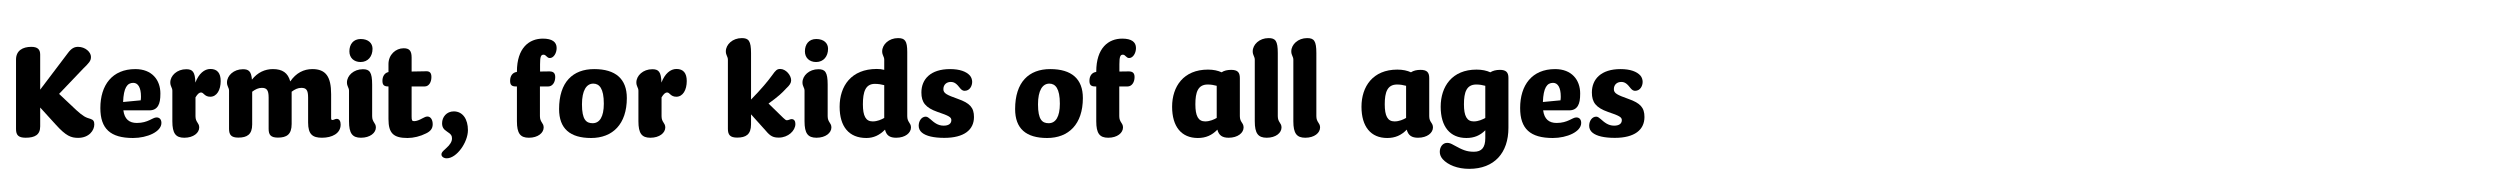
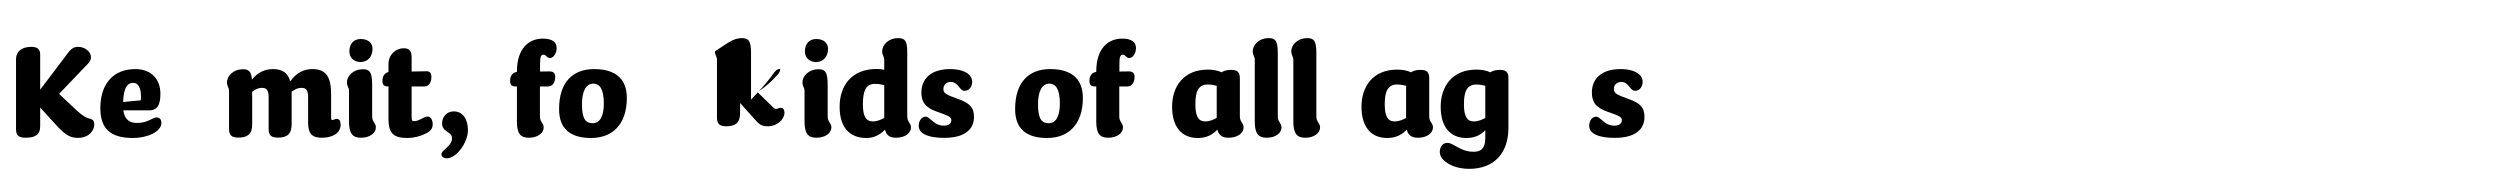
<svg xmlns="http://www.w3.org/2000/svg" version="1.0" id="Layer_3" x="0px" y="0px" viewBox="0 0 700 55" enable-background="new 0 0 700 55" xml:space="preserve">
  <g>
    <path d="M11.25,15.277v9.827l7.739-10.223c1.008-1.368,1.836-1.764,2.88-1.764c2.016,0,3.6,1.476,3.6,2.808   c0,1.116-0.468,1.62-2.232,3.348l-6.695,7.019l4.859,4.571c1.836,1.656,2.556,2.052,3.996,2.447   c0.756,0.252,1.008,0.685,1.008,1.549c0,1.619-1.439,3.743-4.535,3.743c-1.98,0-3.384-0.54-6.191-3.636l-4.427-4.859v5.291   c0,2.34-1.476,3.168-4.068,3.168c-2.052,0-2.699-0.756-2.699-2.447V16.681c0-2.52,1.872-3.563,4.283-3.563   C10.53,13.118,11.25,13.838,11.25,15.277z" />
    <path d="M34.542,30.899c0.324,2.483,1.656,3.528,3.78,3.528c3.131,0,4.391-1.549,5.507-1.549c0.828,0,1.368,0.541,1.368,1.549   c0,2.447-3.959,4.211-7.955,4.211c-6.335,0-9.143-2.592-9.143-8.387c0-6.407,3.312-10.907,9.791-10.907   c4.644,0,7.019,3.024,7.019,6.839c0,1.656-0.18,2.664-0.648,3.456c-0.504,0.828-1.26,1.26-2.483,1.26H34.542z M34.47,28.56   l4.931-0.468c0.072-0.468,0.072-0.828,0.072-1.08c0-2.448-0.792-3.816-2.16-3.816C35.622,23.196,34.614,24.564,34.47,28.56z" />
-     <path d="M52.146,19.381c1.764,0,2.484,0.72,2.556,3.744c0.972-2.52,2.52-3.815,4.211-3.815c1.944,0,2.88,1.188,2.88,3.383   c0,2.484-1.08,4.392-2.916,4.392c-1.62,0-1.836-1.188-2.556-1.188c-0.576,0-1.008,0.432-1.584,1.368v5.255   c0,1.764,1.044,1.836,1.044,3.168c0,1.512-1.62,2.879-4.175,2.879c-2.412,0-3.348-1.224-3.348-4.607v-8.567   c0-0.864-0.576-1.188-0.576-2.304C47.682,21.181,49.554,19.381,52.146,19.381z" />
    <path d="M68.022,19.381c1.584,0,2.34,0.576,2.52,2.916c1.583-2.016,3.635-2.952,5.867-2.952c2.664,0,4.211,1.044,4.859,3.456   c1.62-2.376,3.779-3.456,6.191-3.456c3.744,0,5.255,2.088,5.255,7.02v6.587c0,0.54,0.072,0.648,0.396,0.648   c0.324,0,0.756-0.324,1.152-0.324c0.828,0,1.116,0.756,1.116,1.619c0,2.484-2.412,3.672-5.22,3.672   c-2.627,0-3.887-0.936-3.887-4.247v-6.983c0-2.124-0.504-2.736-1.908-2.736c-0.936,0-1.8,0.396-2.7,1.08c0,0.216,0,0.468,0,0.684   v8.351c0,2.951-1.404,3.815-3.852,3.815c-1.98,0-2.592-0.756-2.592-2.447v-8.747c0-2.124-0.54-2.736-1.908-2.736   c-0.936,0-1.8,0.396-2.7,1.08v9.179c0,2.807-1.44,3.671-3.888,3.671c-1.943,0-2.591-0.756-2.591-2.447V25.392   c0-0.864-0.576-1.188-0.576-2.304C63.558,21.181,65.43,19.381,68.022,19.381z" />
    <path d="M101.609,19.381c1.872,0,2.592,0.792,2.592,4.319v8.819c0,1.764,1.044,1.836,1.044,3.168c0,1.512-1.62,2.879-4.176,2.879   c-2.412,0-3.347-1.224-3.347-4.607v-8.567c0-0.864-0.576-1.188-0.576-2.304C97.146,21.181,99.017,19.381,101.609,19.381z    M100.997,10.922c2.16,0,3.312,1.188,3.312,2.736c0,2.124-1.26,3.708-3.348,3.708c-1.872,0-3.131-1.188-3.131-2.988   C97.83,12.434,98.909,10.922,100.997,10.922z" />
    <path d="M108.773,20.173v-2.232c0-2.627,2.016-4.427,4.248-4.427c1.548,0,2.232,0.648,2.232,2.592v3.923l4.031-0.072   c0.972-0.036,1.512,0.36,1.512,1.62c0,1.512-0.756,2.628-1.872,2.628h-3.671v8.387c0,1.08,0.108,1.332,0.72,1.332   c0.648,0,1.476-0.324,2.304-0.793c0.576-0.324,1.008-0.504,1.404-0.504c0.9,0,1.476,0.9,1.476,2.16   c0,1.224-0.648,1.979-1.836,2.556c-1.62,0.828-3.527,1.296-5.219,1.296c-3.959,0-5.328-1.368-5.328-5.291v-9.143h-0.072   c-1.188,0-1.62-0.432-1.62-1.584C107.082,21.325,107.73,20.389,108.773,20.173z" />
    <path d="M127.061,31.188c2.52,0,3.959,2.195,3.959,5.256c0,3.383-3.131,7.883-5.939,7.883c-0.828,0-1.476-0.469-1.476-1.08   c0-0.504,0.252-0.792,1.296-1.728c1.152-1.008,1.656-1.908,1.656-2.736c0-0.72-0.18-1.188-1.44-1.979   c-0.936-0.611-1.332-1.224-1.332-2.304C123.785,32.771,125.045,31.188,127.061,31.188z" />
    <path d="M144.737,20.137v-0.072c0-6.659,3.419-9.251,7.271-9.251c2.592,0,3.852,0.936,3.852,2.628c0,1.476-0.864,2.808-1.908,2.808   c-0.864,0-1.008-0.936-1.764-0.936c-0.72,0-0.972,0.54-0.972,2.664v2.052l2.592-0.036c0.972,0,1.656,0.324,1.656,1.584   c0,1.584-0.864,2.628-1.944,2.628h-2.34v8.315c0,1.764,1.044,1.836,1.044,3.168c0,1.512-1.583,2.879-4.139,2.879   c-2.412,0-3.348-1.224-3.348-4.607v-9.754h-0.288c-1.188,0-1.62-0.432-1.62-1.584C142.829,21.217,143.549,20.281,144.737,20.137z" />
    <path d="M165.507,38.639c-5.903,0-8.963-2.628-8.963-8.099c0-7.559,3.852-11.195,9.827-11.195c5.976,0,9.143,2.736,9.143,8.099   C175.514,34.787,171.518,38.639,165.507,38.639z M165.939,34.499c1.944,0,3.131-1.764,3.131-5.471c0-4.284-1.26-5.615-2.952-5.615   c-1.908,0-3.167,1.908-3.167,5.795C162.951,33.527,164.139,34.499,165.939,34.499z" />
-     <path d="M182.644,19.381c1.764,0,2.484,0.72,2.556,3.744c0.972-2.52,2.52-3.815,4.211-3.815c1.944,0,2.88,1.188,2.88,3.383   c0,2.484-1.08,4.392-2.916,4.392c-1.62,0-1.836-1.188-2.556-1.188c-0.576,0-1.008,0.432-1.584,1.368v5.255   c0,1.764,1.044,1.836,1.044,3.168c0,1.512-1.62,2.879-4.175,2.879c-2.412,0-3.348-1.224-3.348-4.607v-8.567   c0-0.864-0.576-1.188-0.576-2.304C178.18,21.181,180.052,19.381,182.644,19.381z" />
-     <path d="M207.699,10.67c1.908,0,2.592,0.756,2.592,4.211v12.995c2.988-3.06,4.679-5.111,5.939-6.839   c0.936-1.332,1.332-1.728,2.231-1.728c1.584,0,3.06,1.764,3.06,3.167c0,0.756-0.396,1.368-1.368,2.268   c-1.224,1.332-2.304,2.34-4.967,4.248l4.139,4.032c0.504,0.468,0.72,0.648,1.008,0.648c0.432,0,0.936-0.324,1.295-0.324   c0.756,0,1.08,0.576,1.08,1.367c0,1.872-2.016,3.815-4.644,3.815c-1.512,0-2.339-0.359-3.6-1.872l-4.175-4.643v2.808   c0,2.843-1.44,3.707-3.888,3.707c-1.943,0-2.591-0.756-2.591-2.447V16.717c0-0.9-0.576-1.224-0.576-2.34   C203.236,12.47,205.108,10.67,207.699,10.67z" />
+     <path d="M207.699,10.67c1.908,0,2.592,0.756,2.592,4.211v12.995c2.988-3.06,4.679-5.111,5.939-6.839   c0.936-1.332,1.332-1.728,2.231-1.728c0,0.756-0.396,1.368-1.368,2.268   c-1.224,1.332-2.304,2.34-4.967,4.248l4.139,4.032c0.504,0.468,0.72,0.648,1.008,0.648c0.432,0,0.936-0.324,1.295-0.324   c0.756,0,1.08,0.576,1.08,1.367c0,1.872-2.016,3.815-4.644,3.815c-1.512,0-2.339-0.359-3.6-1.872l-4.175-4.643v2.808   c0,2.843-1.44,3.707-3.888,3.707c-1.943,0-2.591-0.756-2.591-2.447V16.717c0-0.9-0.576-1.224-0.576-2.34   C203.236,12.47,205.108,10.67,207.699,10.67z" />
    <path d="M229.155,19.381c1.872,0,2.592,0.792,2.592,4.319v8.819c0,1.764,1.044,1.836,1.044,3.168c0,1.512-1.62,2.879-4.176,2.879   c-2.412,0-3.347-1.224-3.347-4.607v-8.567c0-0.864-0.576-1.188-0.576-2.304C224.691,21.181,226.563,19.381,229.155,19.381z    M228.543,10.922c2.16,0,3.312,1.188,3.312,2.736c0,2.124-1.26,3.708-3.348,3.708c-1.872,0-3.131-1.188-3.131-2.988   C225.376,12.434,226.455,10.922,228.543,10.922z" />
    <path d="M251.438,10.67c1.944,0,2.592,0.756,2.592,3.888V32.52c0,1.764,1.044,1.836,1.044,3.168c0,1.512-1.584,2.879-4.14,2.879   c-1.764,0-2.735-0.611-3.131-2.268c-1.548,1.584-3.24,2.34-5.22,2.34c-4.859,0-7.487-3.168-7.487-8.747   c0-5.795,3.24-10.583,10.403-10.583c0.756,0,1.439,0.072,2.087,0.252v-2.844c0-0.9-0.576-1.224-0.576-2.34   C247.01,12.47,248.882,10.67,251.438,10.67z M244.347,33.995c1.332,0,2.483-0.54,3.239-0.972v-9.179   c-0.792-0.216-1.656-0.36-2.627-0.36c-2.628,0-3.348,2.232-3.348,5.723C241.611,32.447,242.403,33.995,244.347,33.995z" />
    <path d="M270.086,25.428c-0.396,0-0.792-0.18-1.188-0.648c-1.008-1.296-1.62-1.836-2.7-1.836c-1.116,0-2.052,0.72-2.052,2.016   c0,1.188,0.972,1.62,4.068,2.735c3.383,1.188,4.499,2.448,4.499,5.076c0,3.563-2.735,5.831-8.315,5.831   c-2.952,0-5.111-0.504-6.263-1.476c-0.576-0.469-0.9-1.152-0.9-1.908c0-1.404,0.828-2.556,1.98-2.556   c0.468,0,0.864,0.36,1.296,0.72c0.972,0.864,2.052,1.801,3.708,1.801c1.368,0,2.16-0.541,2.16-1.549   c0-0.828-0.684-1.224-3.888-2.303c-3.348-1.188-4.5-2.664-4.5-5.436c0-3.743,2.592-6.551,8.027-6.551   c2.7,0,4.571,0.684,5.579,1.836c0.396,0.468,0.612,1.152,0.612,1.728C272.21,24.024,271.562,25.428,270.086,25.428z" />
    <path d="M293.197,38.639c-5.903,0-8.963-2.628-8.963-8.099c0-7.559,3.852-11.195,9.827-11.195c5.976,0,9.143,2.736,9.143,8.099   C303.204,34.787,299.209,38.639,293.197,38.639z M293.629,34.499c1.944,0,3.131-1.764,3.131-5.471c0-4.284-1.26-5.615-2.952-5.615   c-1.908,0-3.167,1.908-3.167,5.795C290.642,33.527,291.83,34.499,293.629,34.499z" />
    <path d="M306.951,20.137v-0.072c0-6.659,3.419-9.251,7.271-9.251c2.592,0,3.852,0.936,3.852,2.628c0,1.476-0.863,2.808-1.907,2.808   c-0.864,0-1.008-0.936-1.764-0.936c-0.72,0-0.972,0.54-0.972,2.664v2.052l2.591-0.036c0.973,0,1.656,0.324,1.656,1.584   c0,1.584-0.864,2.628-1.943,2.628h-2.34v8.315c0,1.764,1.044,1.836,1.044,3.168c0,1.512-1.584,2.879-4.14,2.879   c-2.412,0-3.348-1.224-3.348-4.607v-9.754h-0.288c-1.188,0-1.62-0.432-1.62-1.584C305.043,21.217,305.763,20.281,306.951,20.137z" />
    <path d="M347.159,21.865V32.52c0,1.764,1.044,1.8,1.044,3.168c0,1.512-1.619,2.879-4.175,2.879c-1.729,0-2.736-0.611-3.168-2.268   c-1.512,1.584-3.239,2.34-5.472,2.34c-4.571,0-7.199-3.168-7.199-8.747c0-5.687,3.204-10.403,10.043-10.403   c1.548,0,2.808,0.288,3.815,0.756c0.685-0.468,1.62-0.684,2.664-0.684C346.475,19.561,347.159,20.209,347.159,21.865z    M337.44,33.995c1.332,0,2.484-0.54,3.24-0.972v-8.999c-0.792-0.216-1.62-0.36-2.52-0.36c-2.736,0-3.456,2.16-3.456,5.543   C334.705,32.447,335.497,33.995,337.44,33.995z" />
    <path d="M355.189,10.67c1.943,0,2.592,0.756,2.592,4.211V32.52c0,1.764,1.043,1.836,1.043,3.168c0,1.512-1.583,2.879-4.139,2.879   c-2.412,0-3.348-1.224-3.348-4.607V16.717c0-0.9-0.576-1.224-0.576-2.34C350.761,12.47,352.633,10.67,355.189,10.67z" />
    <path d="M365.988,10.67c1.943,0,2.592,0.756,2.592,4.211V32.52c0,1.764,1.043,1.836,1.043,3.168c0,1.512-1.583,2.879-4.139,2.879   c-2.412,0-3.348-1.224-3.348-4.607V16.717c0-0.9-0.576-1.224-0.576-2.34C361.56,12.47,363.432,10.67,365.988,10.67z" />
    <path d="M400.184,21.865V32.52c0,1.764,1.044,1.8,1.044,3.168c0,1.512-1.619,2.879-4.175,2.879c-1.729,0-2.736-0.611-3.168-2.268   c-1.512,1.584-3.239,2.34-5.472,2.34c-4.571,0-7.199-3.168-7.199-8.747c0-5.687,3.204-10.403,10.043-10.403   c1.548,0,2.808,0.288,3.815,0.756c0.685-0.468,1.62-0.684,2.664-0.684C399.501,19.561,400.184,20.209,400.184,21.865z    M390.465,33.995c1.332,0,2.484-0.54,3.24-0.972v-8.999c-0.792-0.216-1.62-0.36-2.52-0.36c-2.736,0-3.456,2.16-3.456,5.543   C387.73,32.447,388.522,33.995,390.465,33.995z" />
    <path d="M422.36,21.792v14.002c0,6.983-3.923,11.482-10.979,11.482c-3.275,0-5.939-1.08-7.415-2.699   c-0.504-0.576-0.828-1.26-0.828-2.052c0-1.477,0.9-2.52,2.052-2.52c0.648,0,1.08,0.18,1.836,0.611   c2.484,1.368,3.6,1.872,5.688,1.872c2.16,0,3.168-1.188,3.168-3.815v-2.196c-1.477,1.477-3.132,2.16-5.292,2.16   c-4.571,0-7.199-3.168-7.199-8.747c0-5.687,3.204-10.403,10.043-10.403c1.548,0,2.844,0.288,3.852,0.756   c0.685-0.432,1.584-0.684,2.7-0.684C421.676,19.561,422.36,20.245,422.36,21.792z M412.641,33.995c1.368,0,2.521-0.575,3.24-0.972   v-8.999c-0.792-0.216-1.62-0.36-2.52-0.36c-2.736,0-3.456,2.16-3.456,5.543C409.906,32.447,410.698,33.995,412.641,33.995z" />
-     <path d="M432.082,30.899c0.324,2.483,1.656,3.528,3.779,3.528c3.132,0,4.392-1.549,5.508-1.549c0.828,0,1.367,0.541,1.367,1.549   c0,2.447-3.959,4.211-7.955,4.211c-6.335,0-9.143-2.592-9.143-8.387c0-6.407,3.312-10.907,9.791-10.907   c4.644,0,7.02,3.024,7.02,6.839c0,1.656-0.181,2.664-0.648,3.456c-0.504,0.828-1.26,1.26-2.483,1.26H432.082z M432.009,28.56   l4.932-0.468c0.072-0.468,0.072-0.828,0.072-1.08c0-2.448-0.792-3.816-2.16-3.816C433.162,23.196,432.154,24.564,432.009,28.56z" />
    <path d="M457.821,25.428c-0.396,0-0.791-0.18-1.188-0.648c-1.008-1.296-1.62-1.836-2.699-1.836c-1.116,0-2.052,0.72-2.052,2.016   c0,1.188,0.972,1.62,4.067,2.735c3.384,1.188,4.499,2.448,4.499,5.076c0,3.563-2.735,5.831-8.314,5.831   c-2.952,0-5.111-0.504-6.264-1.476c-0.576-0.469-0.899-1.152-0.899-1.908c0-1.404,0.827-2.556,1.979-2.556   c0.468,0,0.864,0.36,1.296,0.72c0.972,0.864,2.052,1.801,3.707,1.801c1.368,0,2.16-0.541,2.16-1.549   c0-0.828-0.684-1.224-3.888-2.303c-3.348-1.188-4.499-2.664-4.499-5.436c0-3.743,2.592-6.551,8.026-6.551   c2.7,0,4.571,0.684,5.58,1.836c0.396,0.468,0.611,1.152,0.611,1.728C459.945,24.024,459.297,25.428,457.821,25.428z" />
  </g>
</svg>